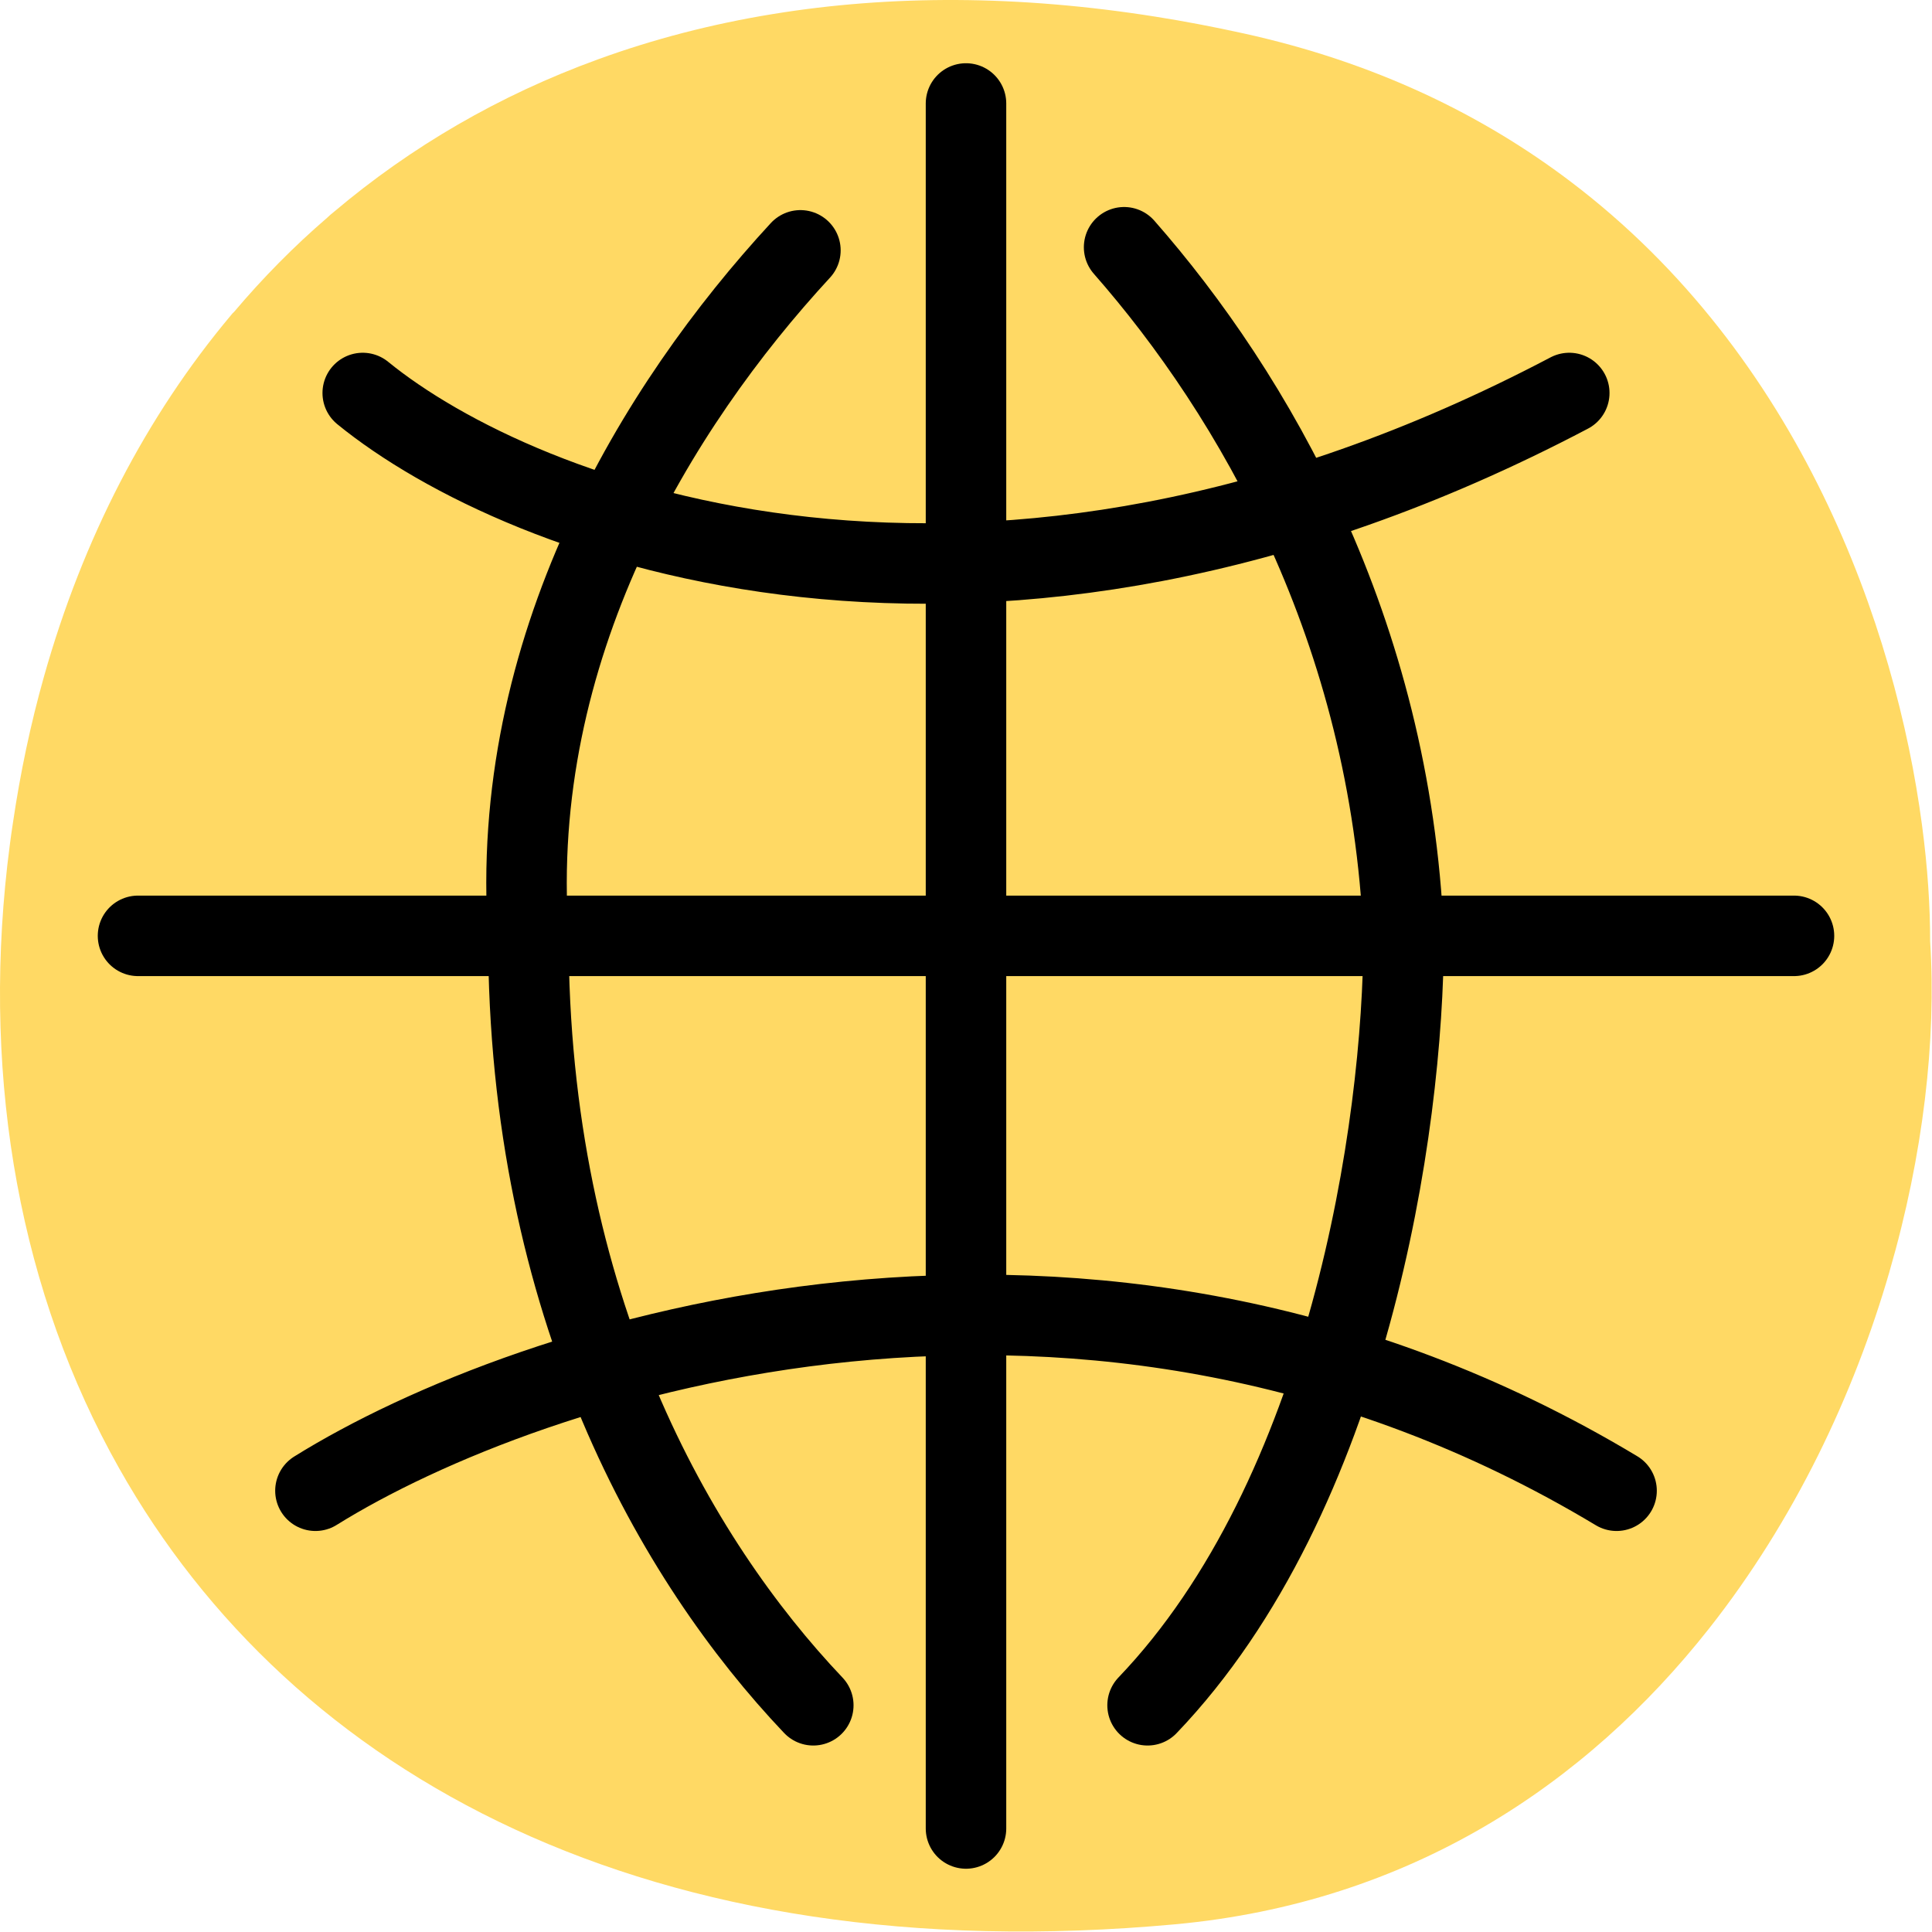
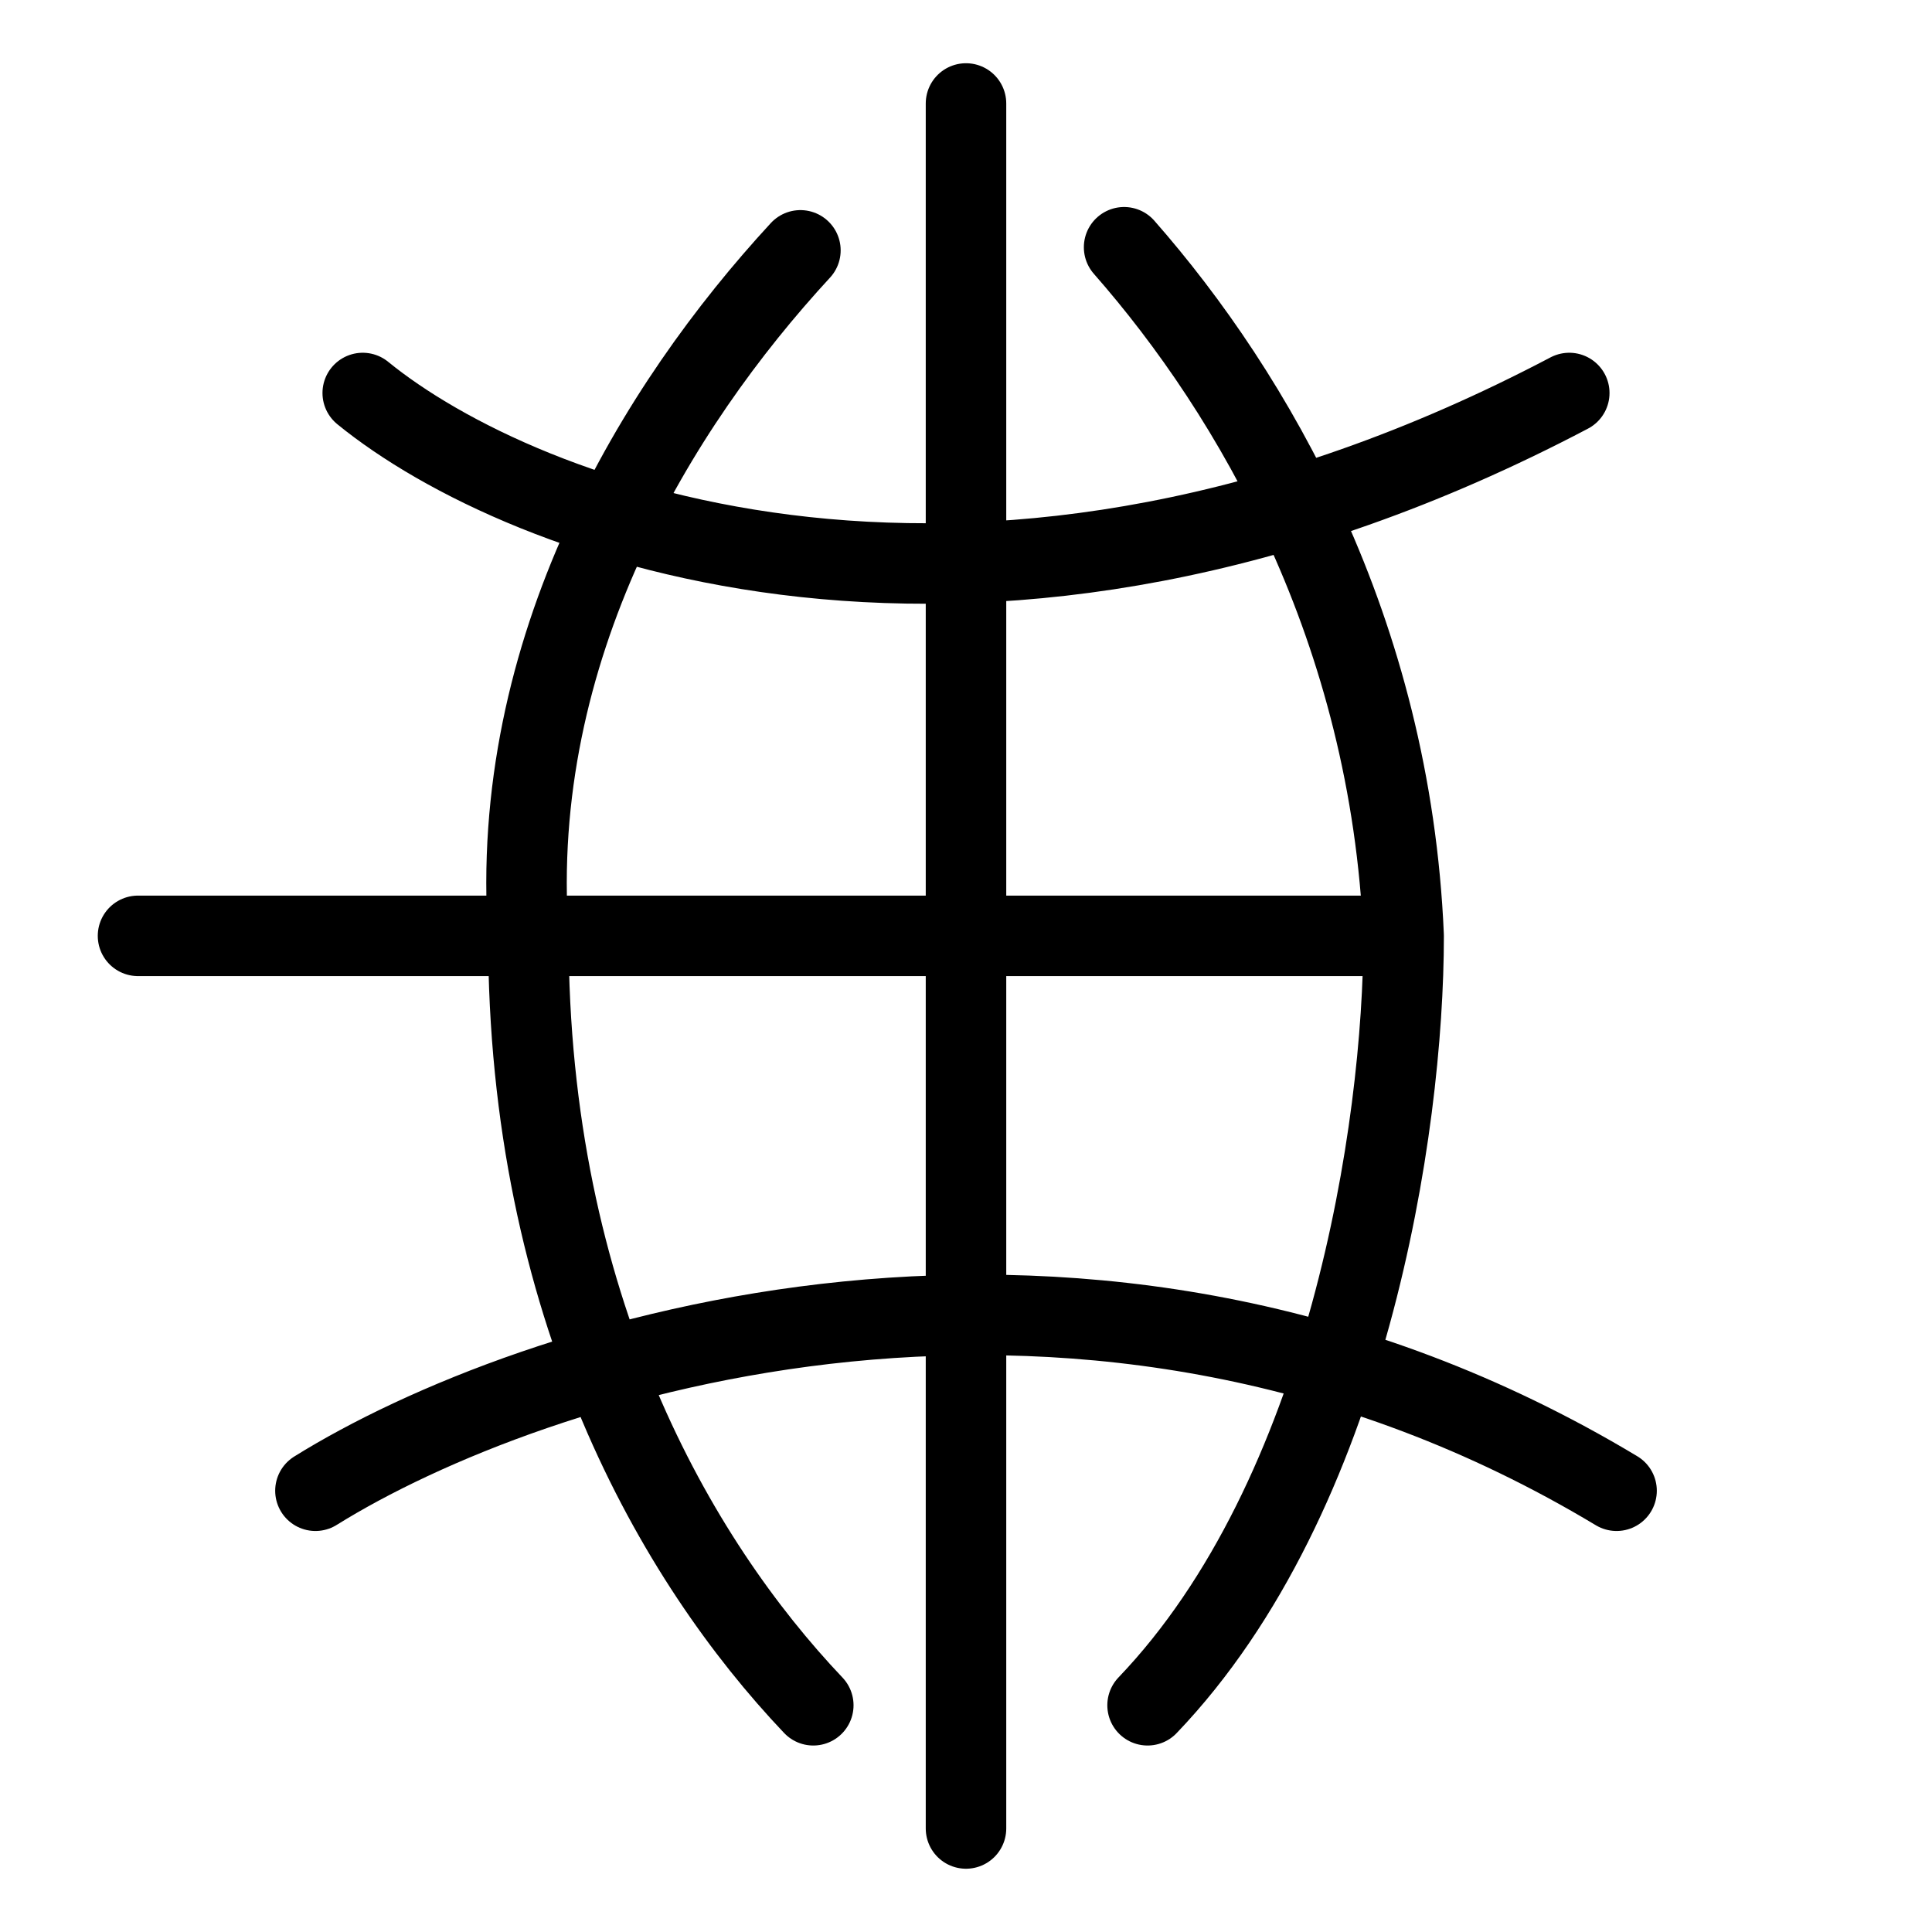
<svg xmlns="http://www.w3.org/2000/svg" width="48" height="48" viewBox="0 0 48 48" fill="none">
-   <path d="M46.949 31.575C46.057 34.663 44.574 37.781 42.462 40.459C39.405 44.336 35.025 47.273 29.192 47.809C16.138 49.006 7.248 44.095 2.958 36.475C0.517 32.147 -0.434 26.941 0.182 21.494C0.224 21.144 0.266 20.795 0.32 20.452C0.505 19.194 0.763 17.978 1.092 16.811C2.061 13.374 3.634 10.34 5.74 7.83C5.764 7.8 5.788 7.77 5.818 7.746C6.53 6.904 7.302 6.121 8.127 5.411C8.181 5.357 8.241 5.308 8.301 5.26C10.209 3.647 12.405 2.365 14.858 1.474C16.228 0.975 17.682 0.596 19.201 0.349C22.115 -0.127 25.304 -0.127 28.714 0.415C29.432 0.529 30.162 0.668 30.897 0.83C34.158 1.547 36.832 2.853 39.016 4.508C44.741 8.842 47.099 15.583 47.751 20.494C47.894 21.56 47.954 22.535 47.954 23.39C48.11 25.827 47.786 28.692 46.943 31.593L46.949 31.575Z" fill="#FFD964" />
-   <path d="M24 2.571V45.428M3.429 23.251H13.127M44.571 23.251H34.873M9.012 9.764C12.931 12.961 24.411 17.436 38.988 9.764M7.837 37.037C13.127 33.74 26.998 29.125 40.163 37.037M13.127 23.251H34.873M13.127 23.251C12.628 16.138 16.303 10.102 19.886 6.22M13.127 23.251C13.127 32.451 16.787 38.766 20.206 42.367M34.873 23.251C34.55 15.653 31.139 9.8 27.928 6.143M34.873 23.251C34.873 28.033 33.489 37.166 28.511 42.367" stroke="black" stroke-width="2" stroke-linecap="round" />
+   <path d="M24 2.571V45.428M3.429 23.251H13.127H34.873M9.012 9.764C12.931 12.961 24.411 17.436 38.988 9.764M7.837 37.037C13.127 33.74 26.998 29.125 40.163 37.037M13.127 23.251H34.873M13.127 23.251C12.628 16.138 16.303 10.102 19.886 6.22M13.127 23.251C13.127 32.451 16.787 38.766 20.206 42.367M34.873 23.251C34.55 15.653 31.139 9.8 27.928 6.143M34.873 23.251C34.873 28.033 33.489 37.166 28.511 42.367" stroke="black" stroke-width="2" stroke-linecap="round" />
</svg>